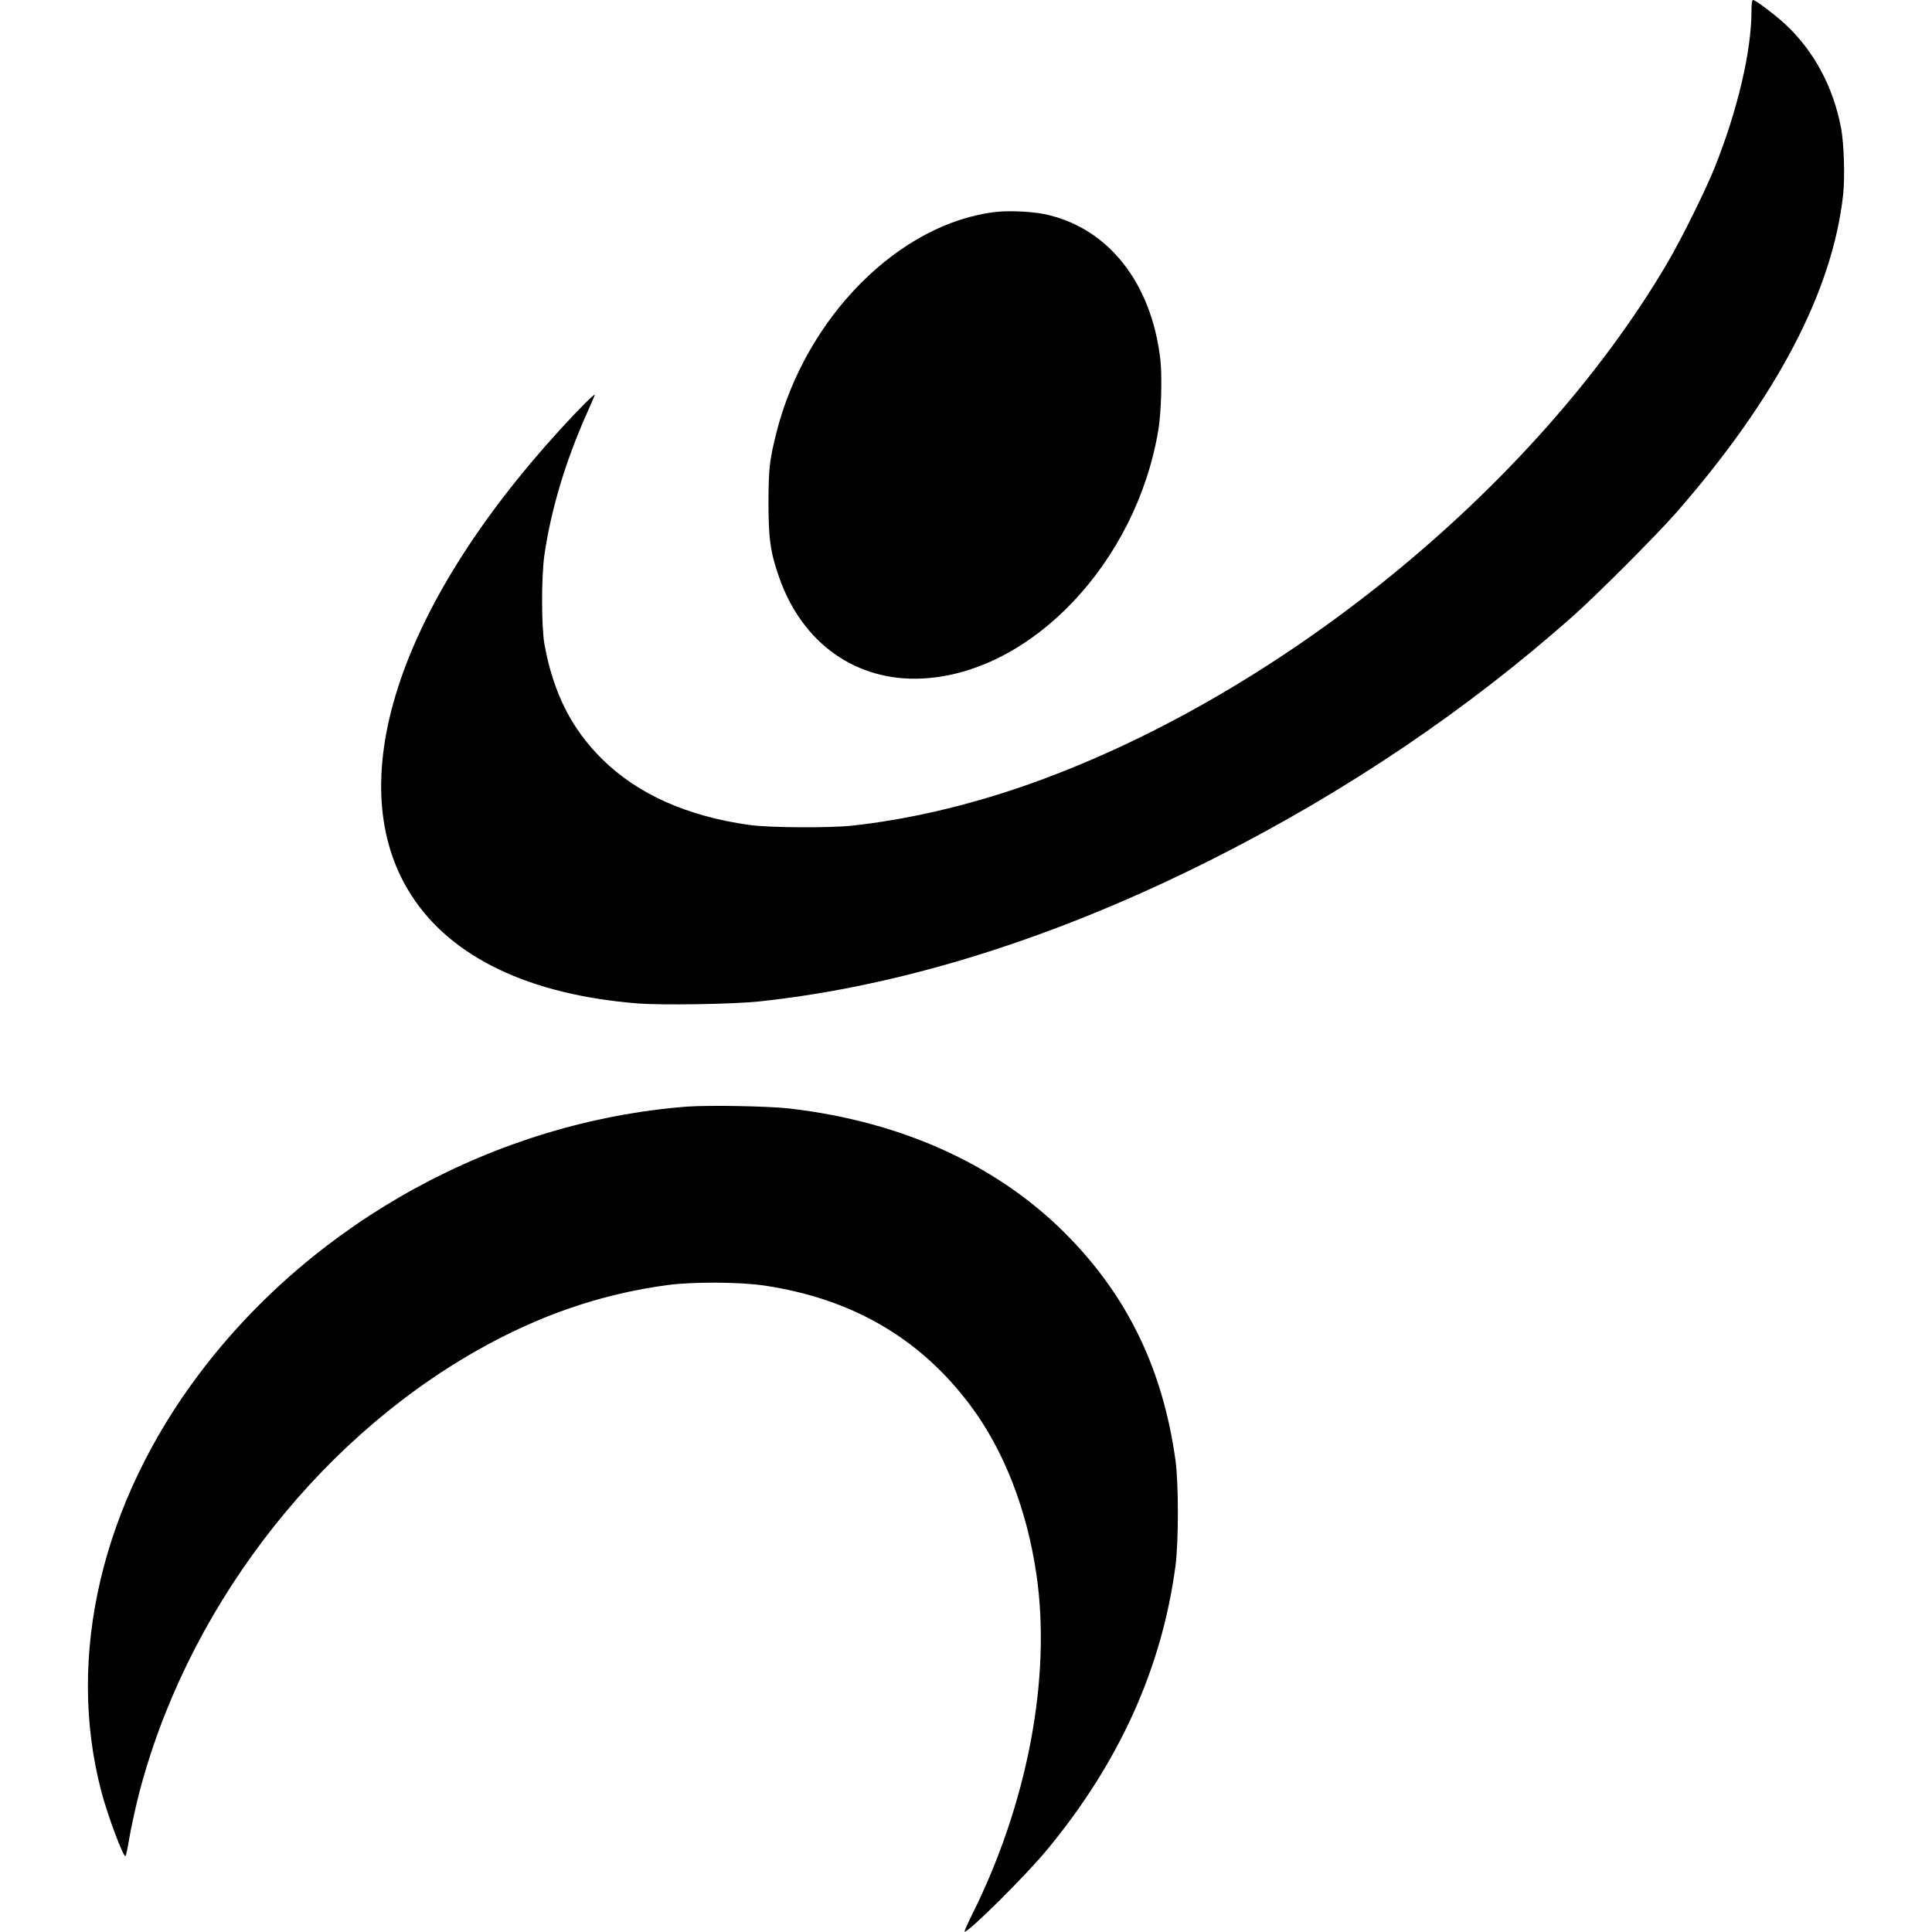
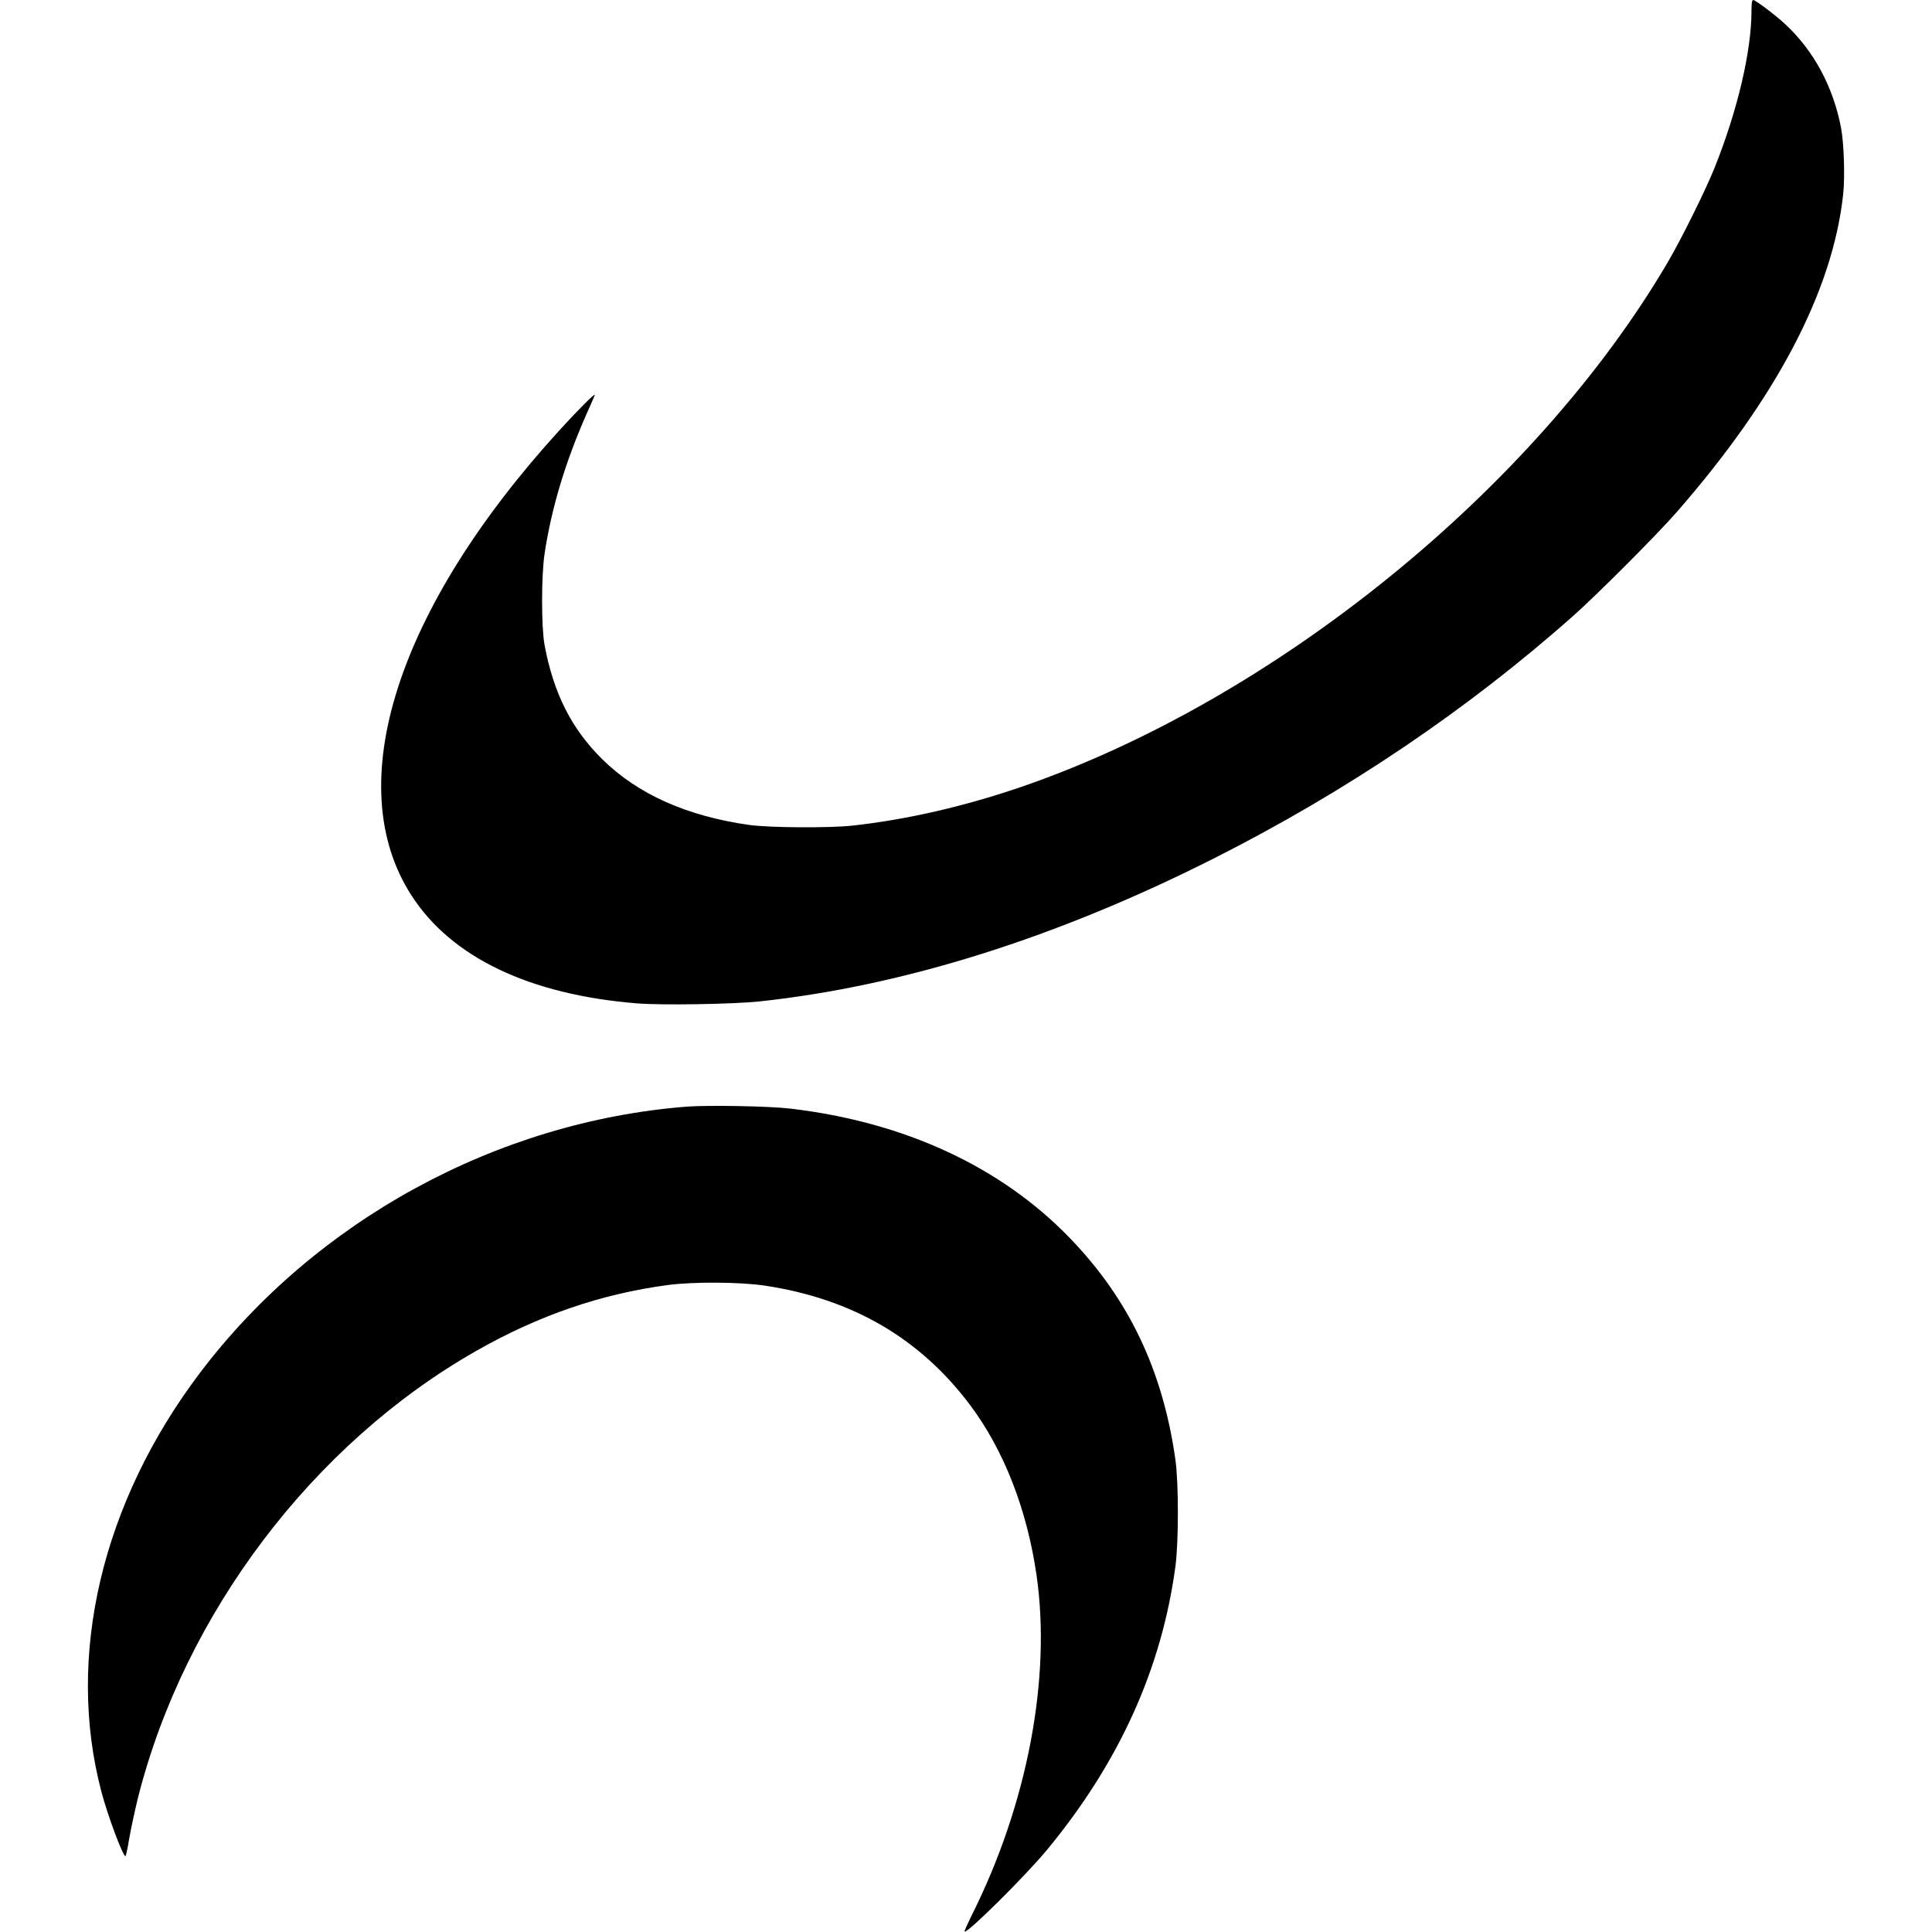
<svg xmlns="http://www.w3.org/2000/svg" version="1.0" width="1477pt" height="1477pt" viewBox="0 0 1477 1477" preserveAspectRatio="xMidYMid meet">
  <g transform="translate(0,1477) scale(0.1,-0.1)" fill="#000000" stroke="none">
    <path d="M13390 14687 c0 -307 -106 -759 -281 -1197 -68 -170 -252 -542 -359 -725 -1014 -1728 -3003 -3343 -4940 -4010 -437 -150 -882 -252 -1295 -297 -180 -19 -629 -16 -785 5 -477 67 -854 235 -1125 502 -236 233 -373 504 -442 875 -25 136 -25 527 0 695 52 347 159 703 319 1065 33 74 63 142 65 150 9 23 -123 -108 -266 -265 -1249 -1369 -1679 -2715 -1137 -3558 305 -476 904 -762 1729 -828 193 -15 729 -6 932 15 1102 118 2277 488 3480 1096 1013 512 1938 1137 2747 1856 187 167 632 613 782 784 767 877 1197 1696 1277 2435 14 135 6 387 -16 505 -59 315 -209 593 -427 795 -75 70 -228 185 -245 185 -9 0 -13 -23 -13 -83z" />
-     <path d="M7616 13150 c-741 -84 -1458 -805 -1681 -1690 -52 -208 -59 -271 -60 -530 0 -278 14 -380 81 -572 177 -509 593 -802 1099 -775 831 44 1631 887 1800 1897 23 133 30 411 16 540 -68 594 -405 1015 -891 1114 -98 19 -265 27 -364 16z" />
    <path d="M5252 6310 c-1456 -114 -2844 -873 -3723 -2035 -751 -993 -1027 -2165 -754 -3202 48 -182 164 -493 184 -493 4 0 17 61 29 135 13 75 43 213 66 308 355 1409 1338 2709 2586 3419 477 272 956 436 1465 504 197 26 554 24 745 -5 666 -101 1183 -402 1566 -912 258 -344 435 -797 508 -1299 114 -788 -69 -1752 -496 -2604 -32 -65 -57 -121 -54 -123 18 -18 468 428 631 626 550 665 876 1384 981 2166 25 184 25 639 0 815 -96 682 -355 1227 -805 1693 -528 548 -1268 890 -2141 992 -160 19 -624 27 -788 15z" />
  </g>
</svg>